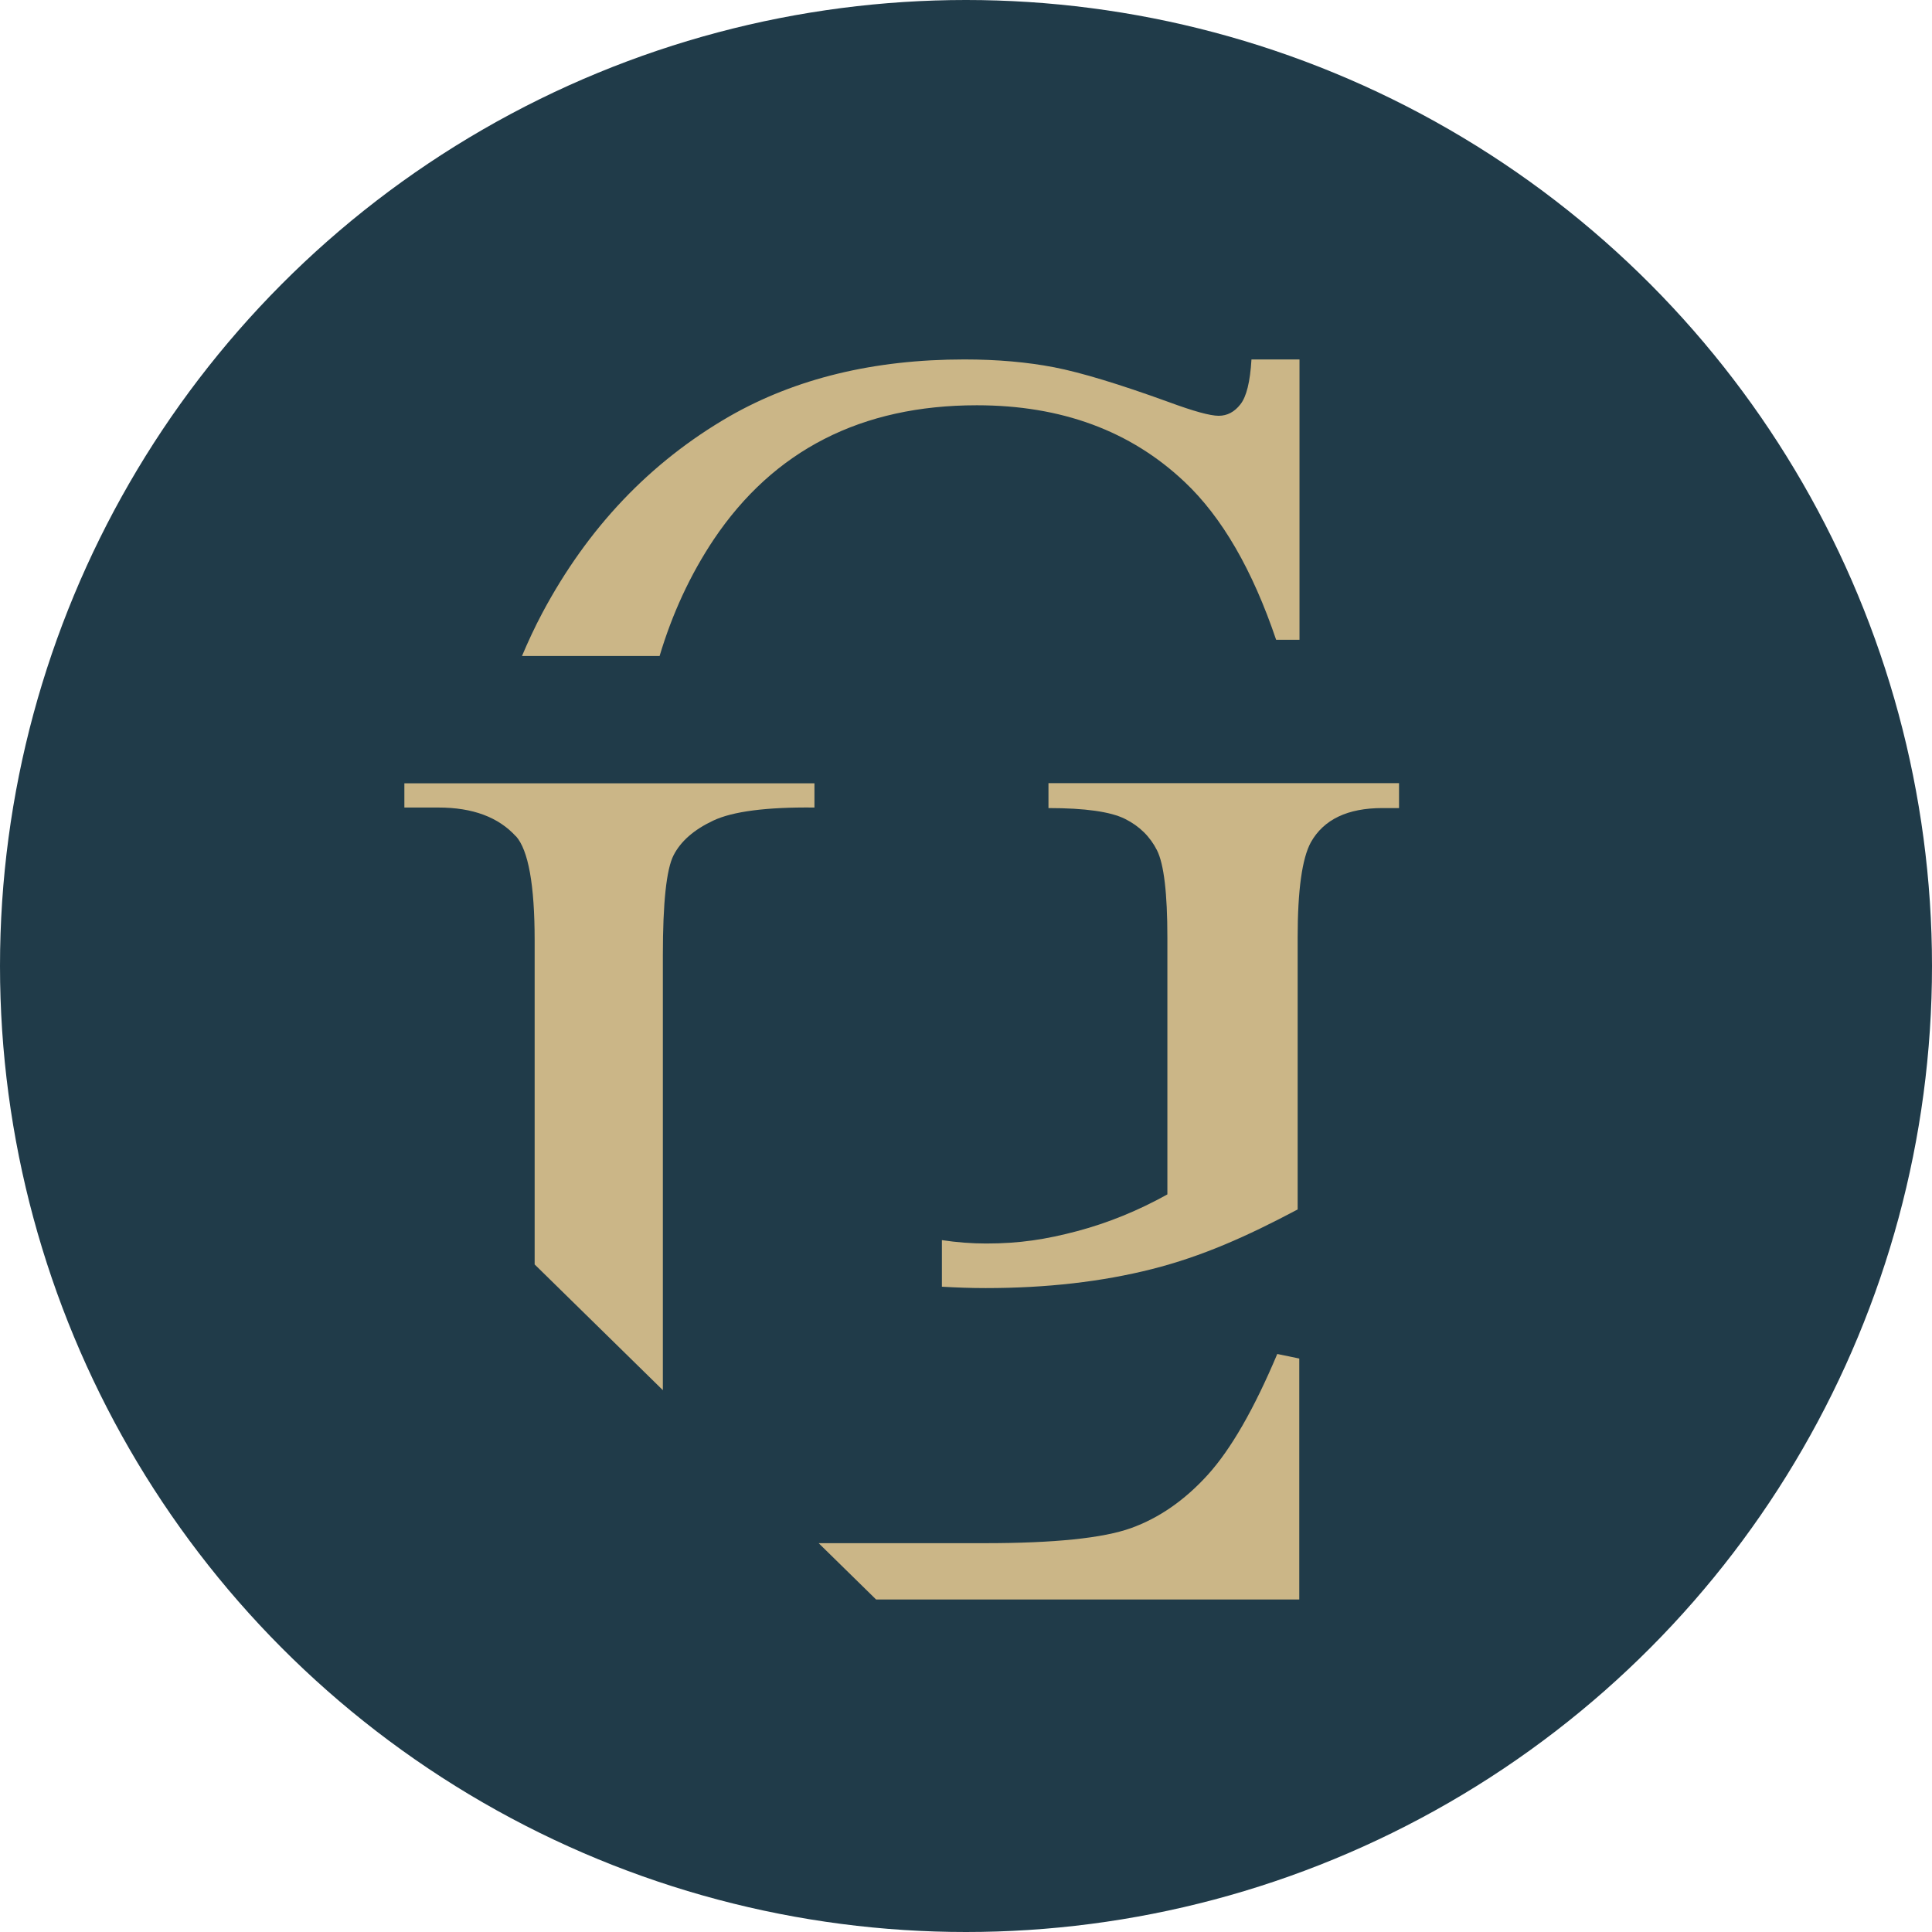
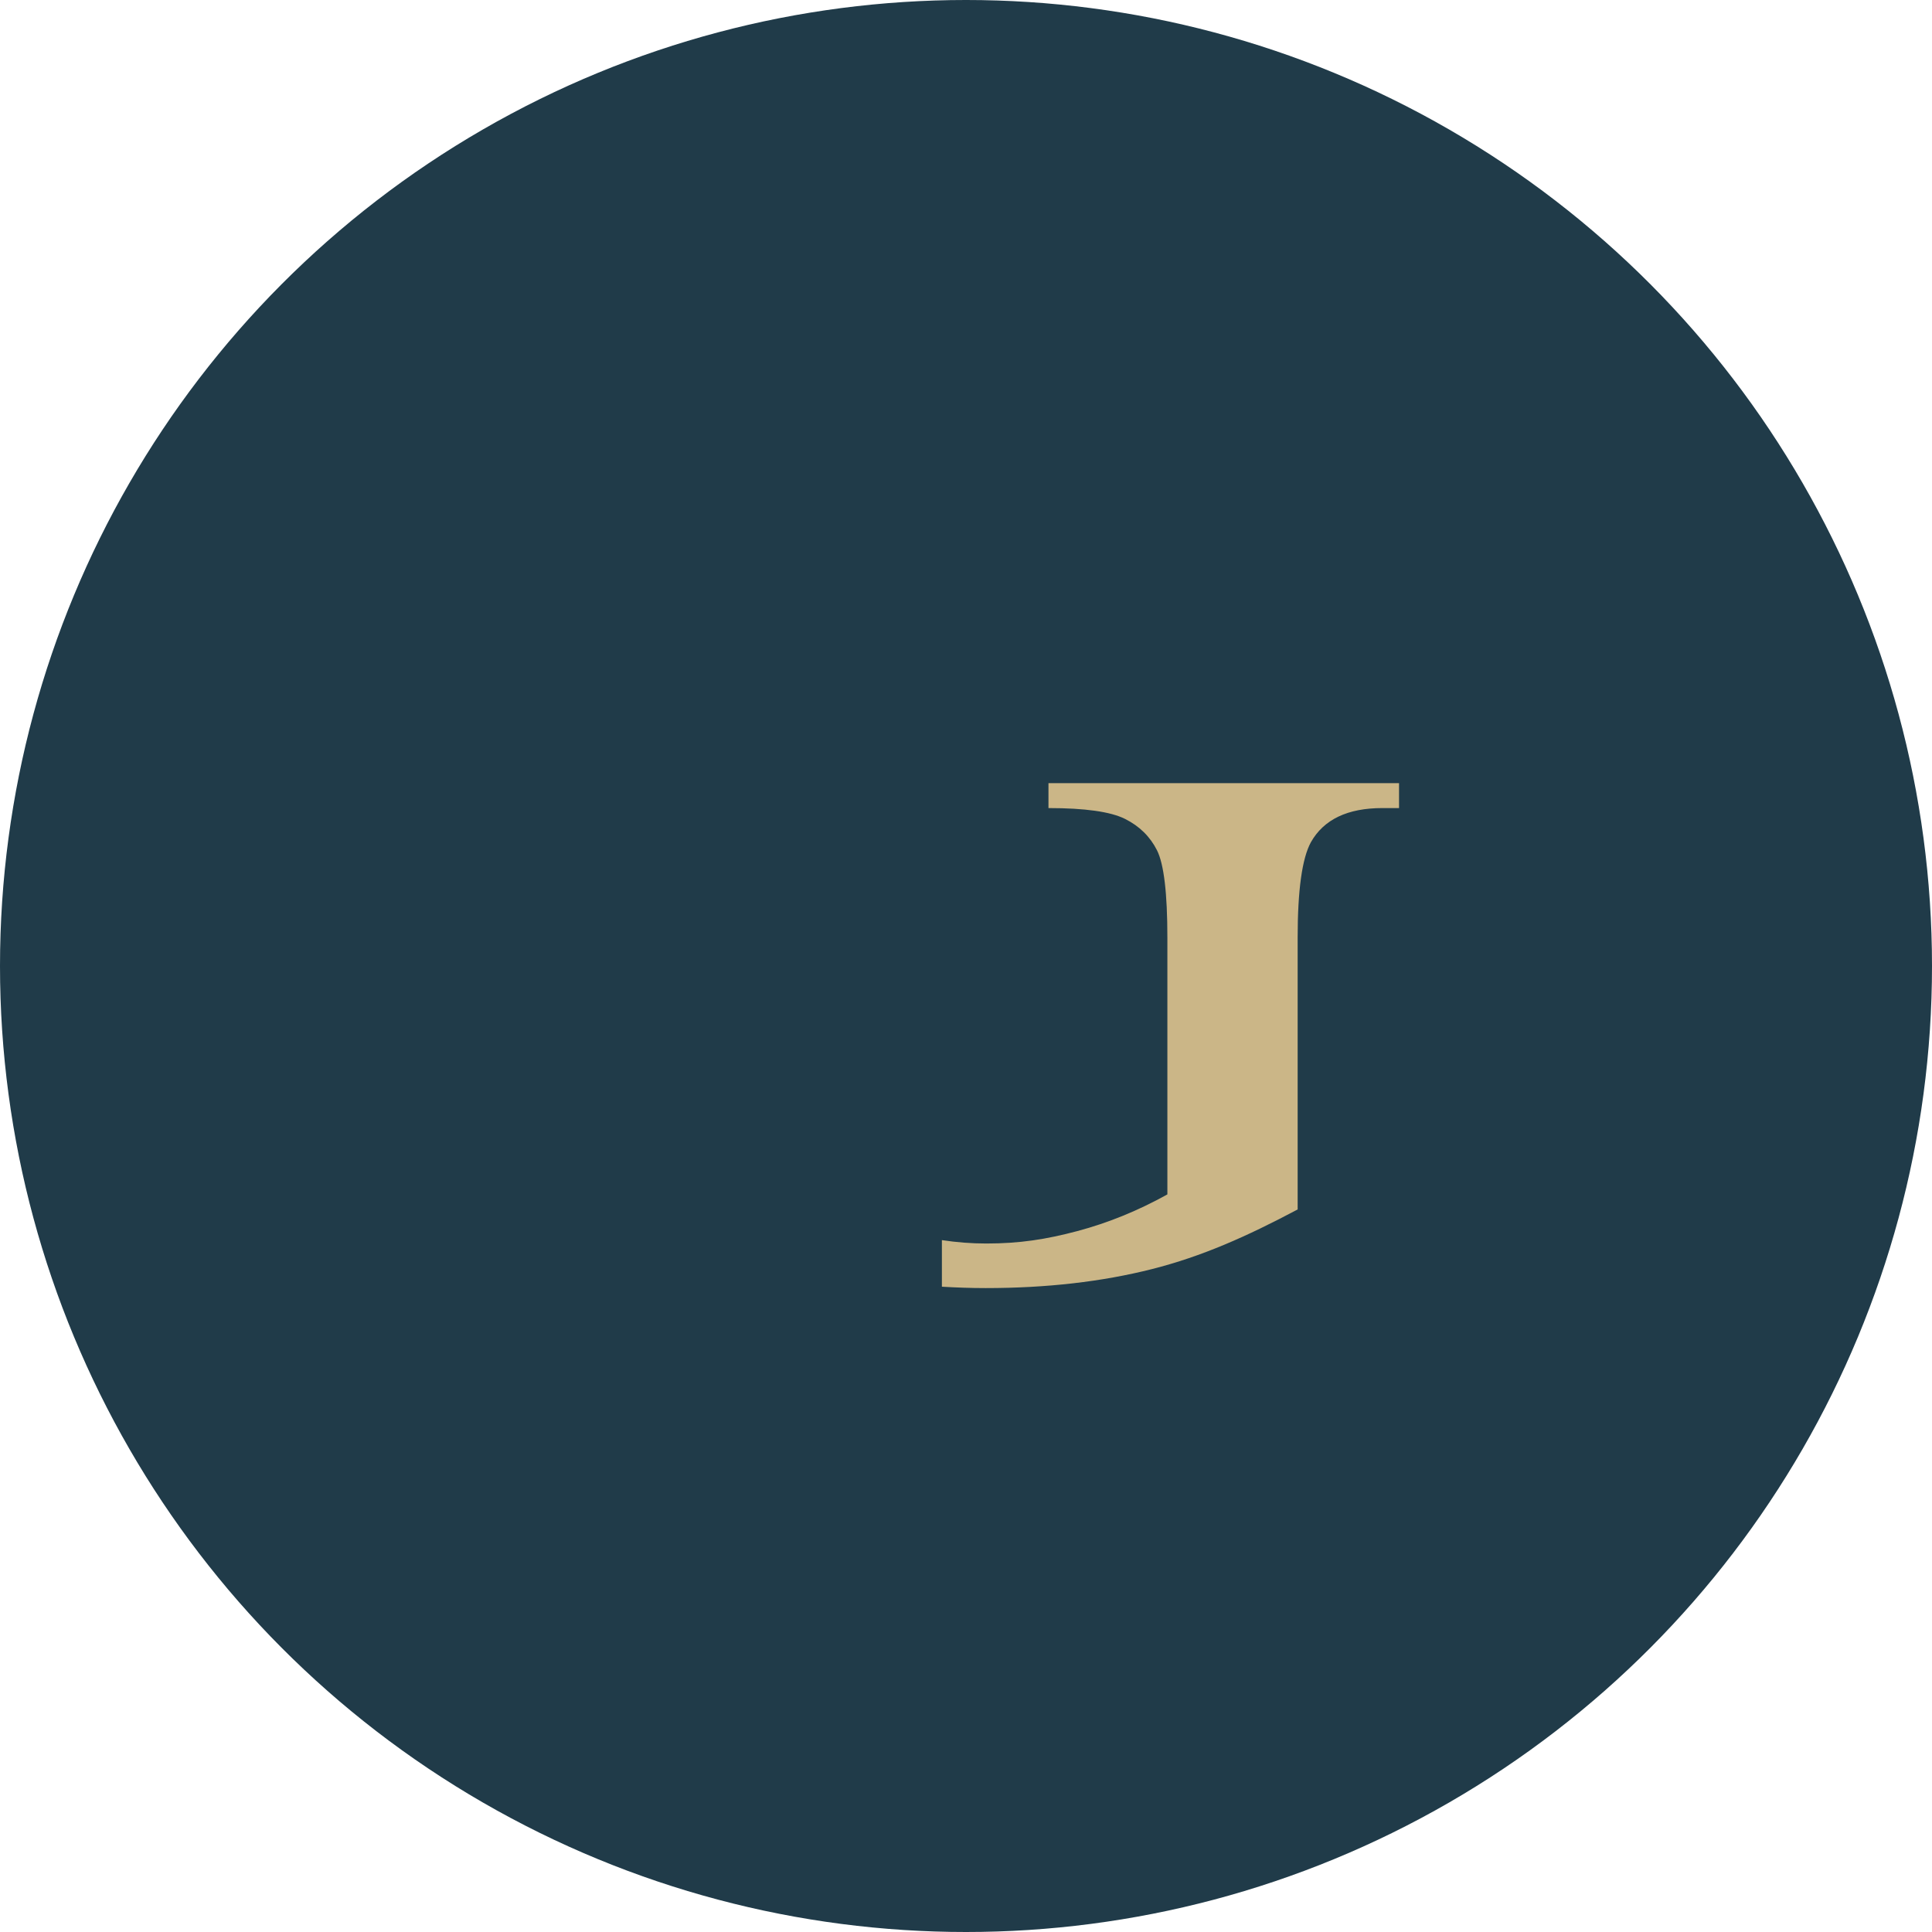
<svg xmlns="http://www.w3.org/2000/svg" width="86" height="86" viewBox="0 0 86 86" fill="none">
  <circle cx="43" cy="43" r="43" fill="#203B49" />
  <g clip-path="url(#clip0_1_123)">
-     <path d="M29.362 29.197C29.92 27.331 30.715 25.597 31.77 24.015C34.443 20.034 38.349 18.04 43.483 18.04C47.249 18.04 50.327 19.179 52.73 21.451C54.397 23.023 55.75 25.366 56.805 28.479H57.845V16H55.707C55.649 16.992 55.485 17.658 55.215 17.998C54.95 18.338 54.628 18.508 54.247 18.508C53.867 18.508 53.13 18.305 52.017 17.894C49.816 17.096 48.116 16.581 46.922 16.349C45.722 16.118 44.388 16 42.924 16C38.903 16 35.416 16.845 32.463 18.536C28.933 20.577 26.164 23.491 24.141 27.284C23.804 27.916 23.51 28.554 23.235 29.201H29.371L29.362 29.197Z" fill="#CBB687" />
    <path d="M46.671 34.86V35.97C48.294 35.97 49.431 36.13 50.076 36.451C50.722 36.773 51.194 37.24 51.502 37.849C51.81 38.463 51.964 39.758 51.964 41.741V53.167C50.673 53.885 49.339 54.432 47.952 54.801C46.565 55.169 45.39 55.353 43.902 55.353C43.237 55.353 42.582 55.301 41.927 55.202V57.276C42.563 57.313 43.208 57.337 43.873 57.337C46.589 57.337 49.055 57.054 51.275 56.492C53.496 55.93 55.485 55.046 57.763 53.837V41.741C57.763 39.625 57.96 38.204 58.355 37.486C58.928 36.475 59.988 35.97 61.534 35.97H62.276V34.86H46.671Z" fill="#CBB687" />
-     <path d="M56.858 60.265C55.827 62.712 54.796 64.507 53.766 65.645C52.735 66.783 51.593 67.572 50.346 68.021C49.099 68.469 46.926 68.692 43.834 68.692H36.441L38.999 71.2H57.835V60.473L56.853 60.27L56.858 60.265Z" fill="#CBB687" />
-     <path d="M22.966 37.221C23.519 37.844 23.799 39.389 23.799 41.854V56.284L29.506 61.881V42.53C29.506 40.178 29.665 38.69 29.983 38.071C30.301 37.448 30.888 36.933 31.75 36.527C32.613 36.12 34.115 35.922 36.254 35.946V34.869H18V35.946H19.517C21.044 35.946 22.19 36.376 22.966 37.23V37.221Z" fill="#CBB687" />
  </g>
  <defs>
    <clipPath id="clip0_1_123">
      <rect width="44.276" height="55.195" fill="white" transform="translate(18 16)" />
    </clipPath>
  </defs>
</svg>